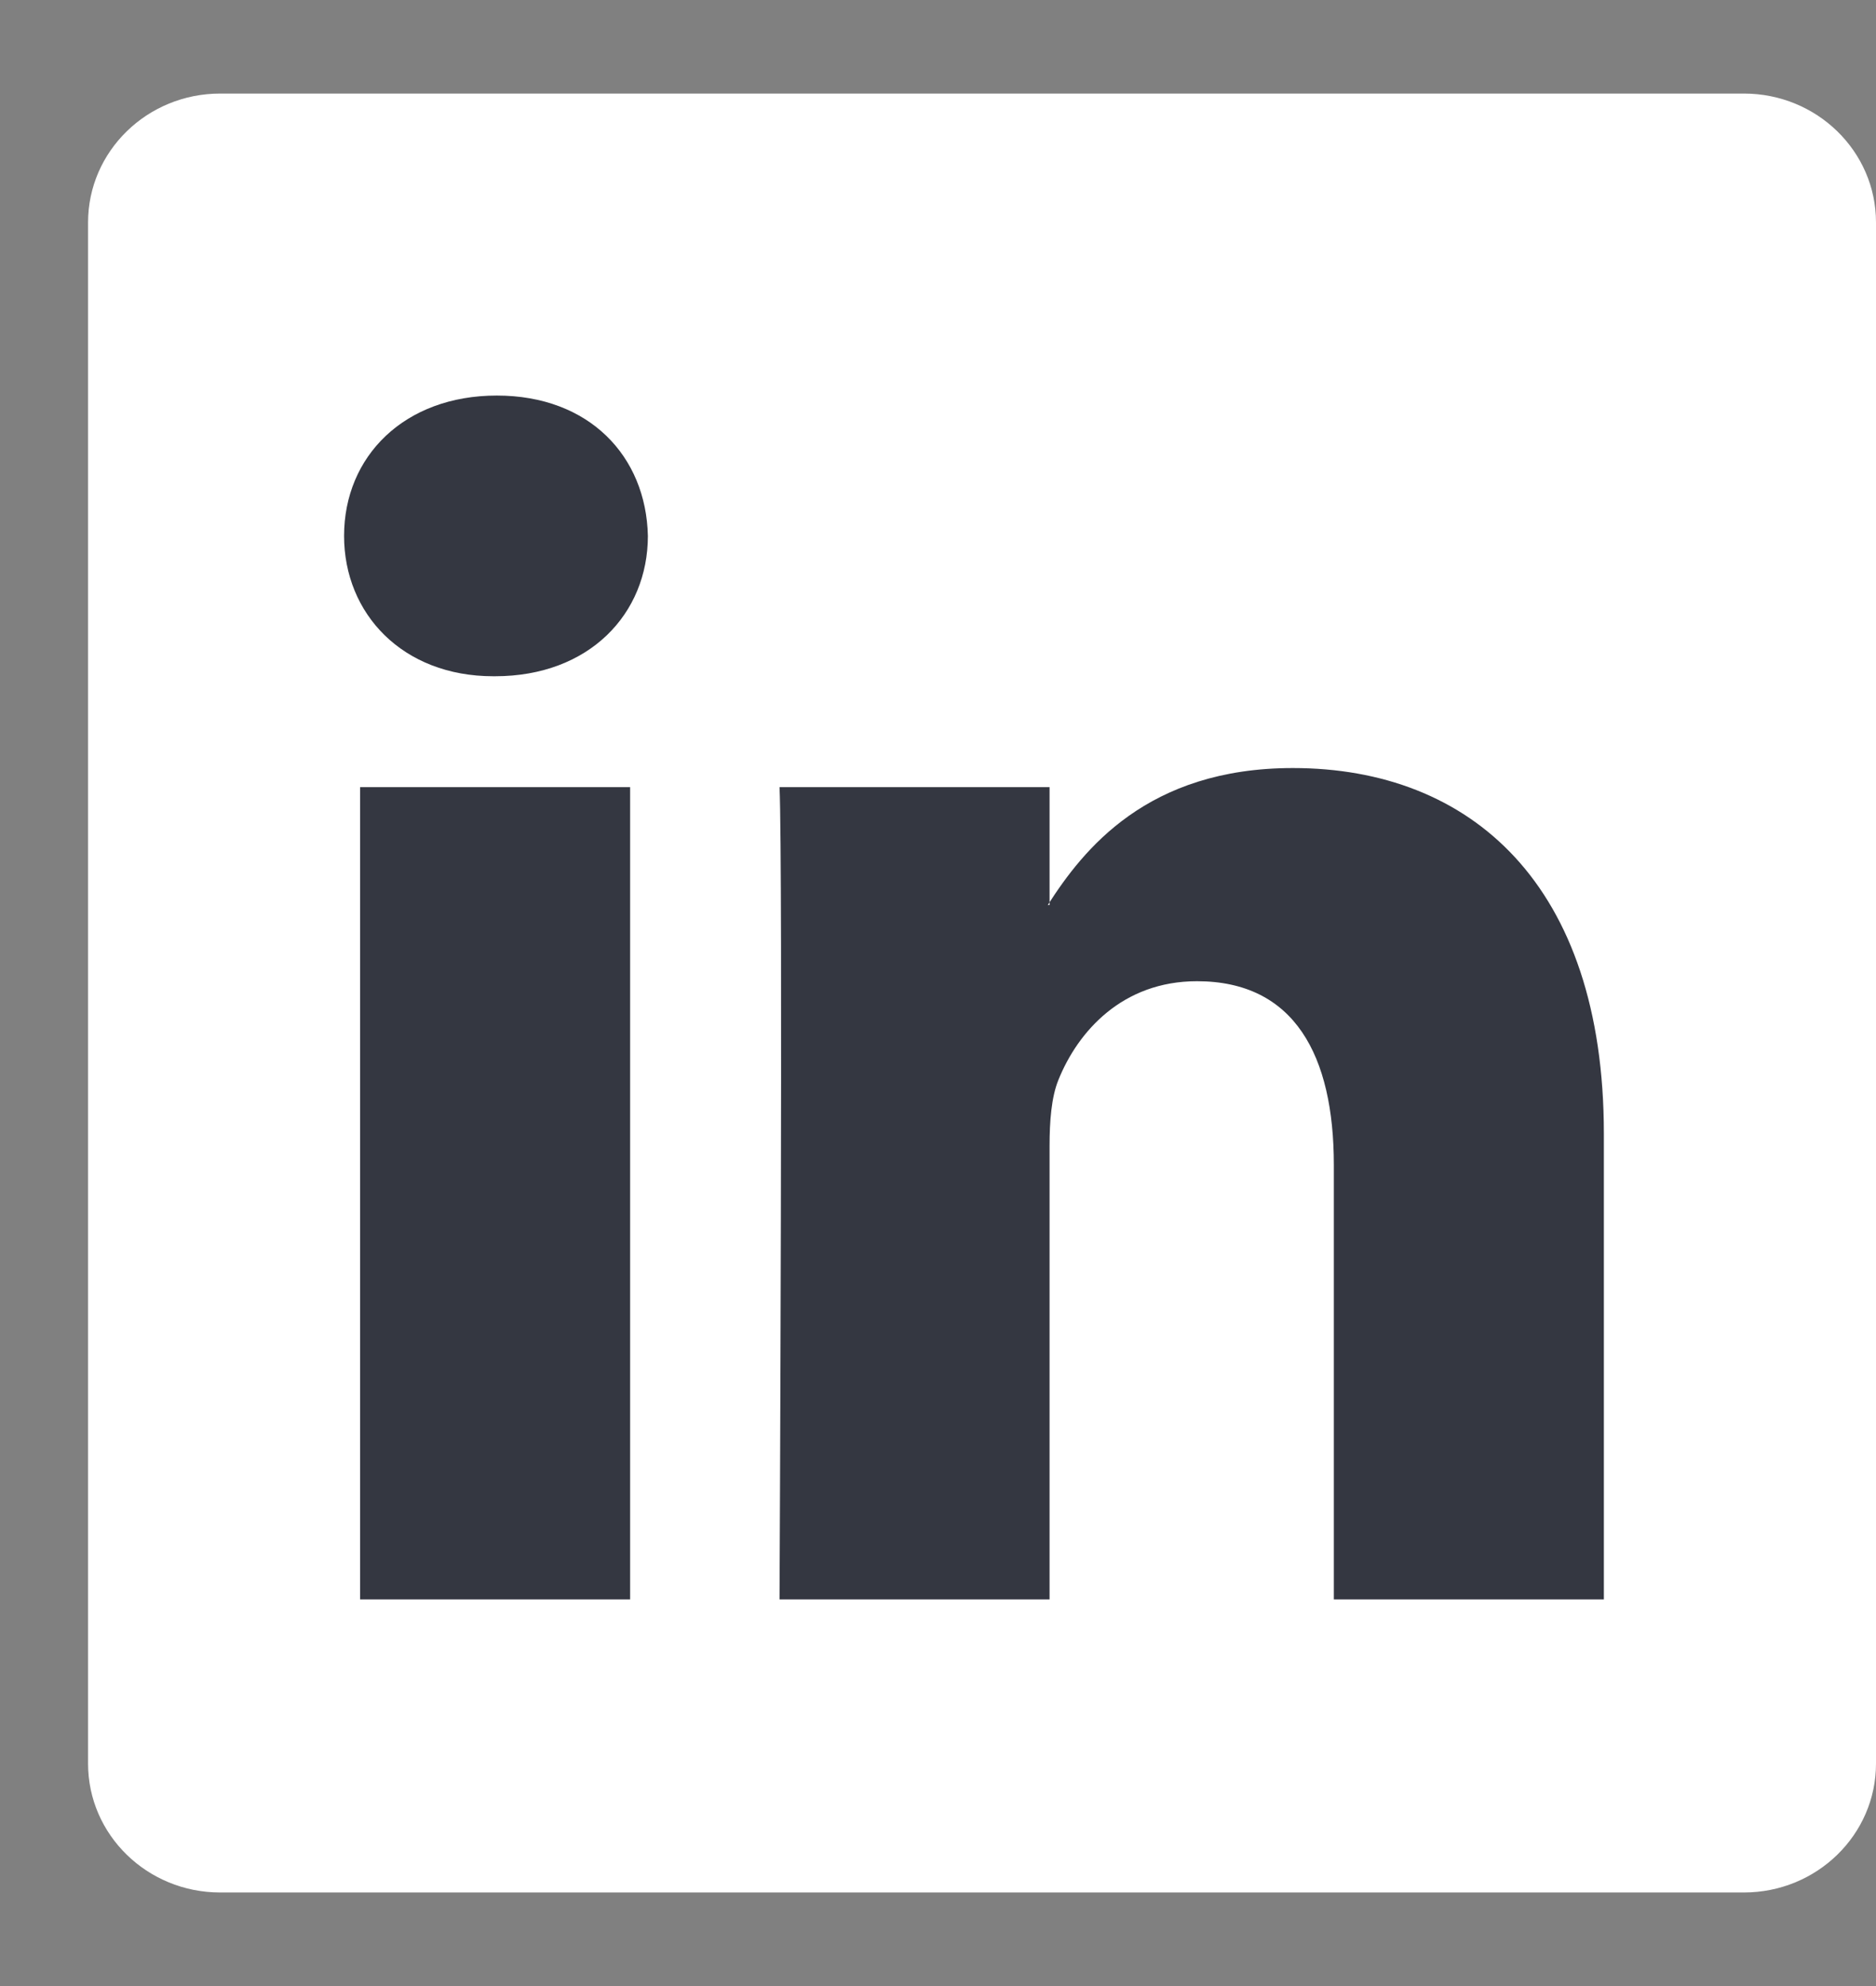
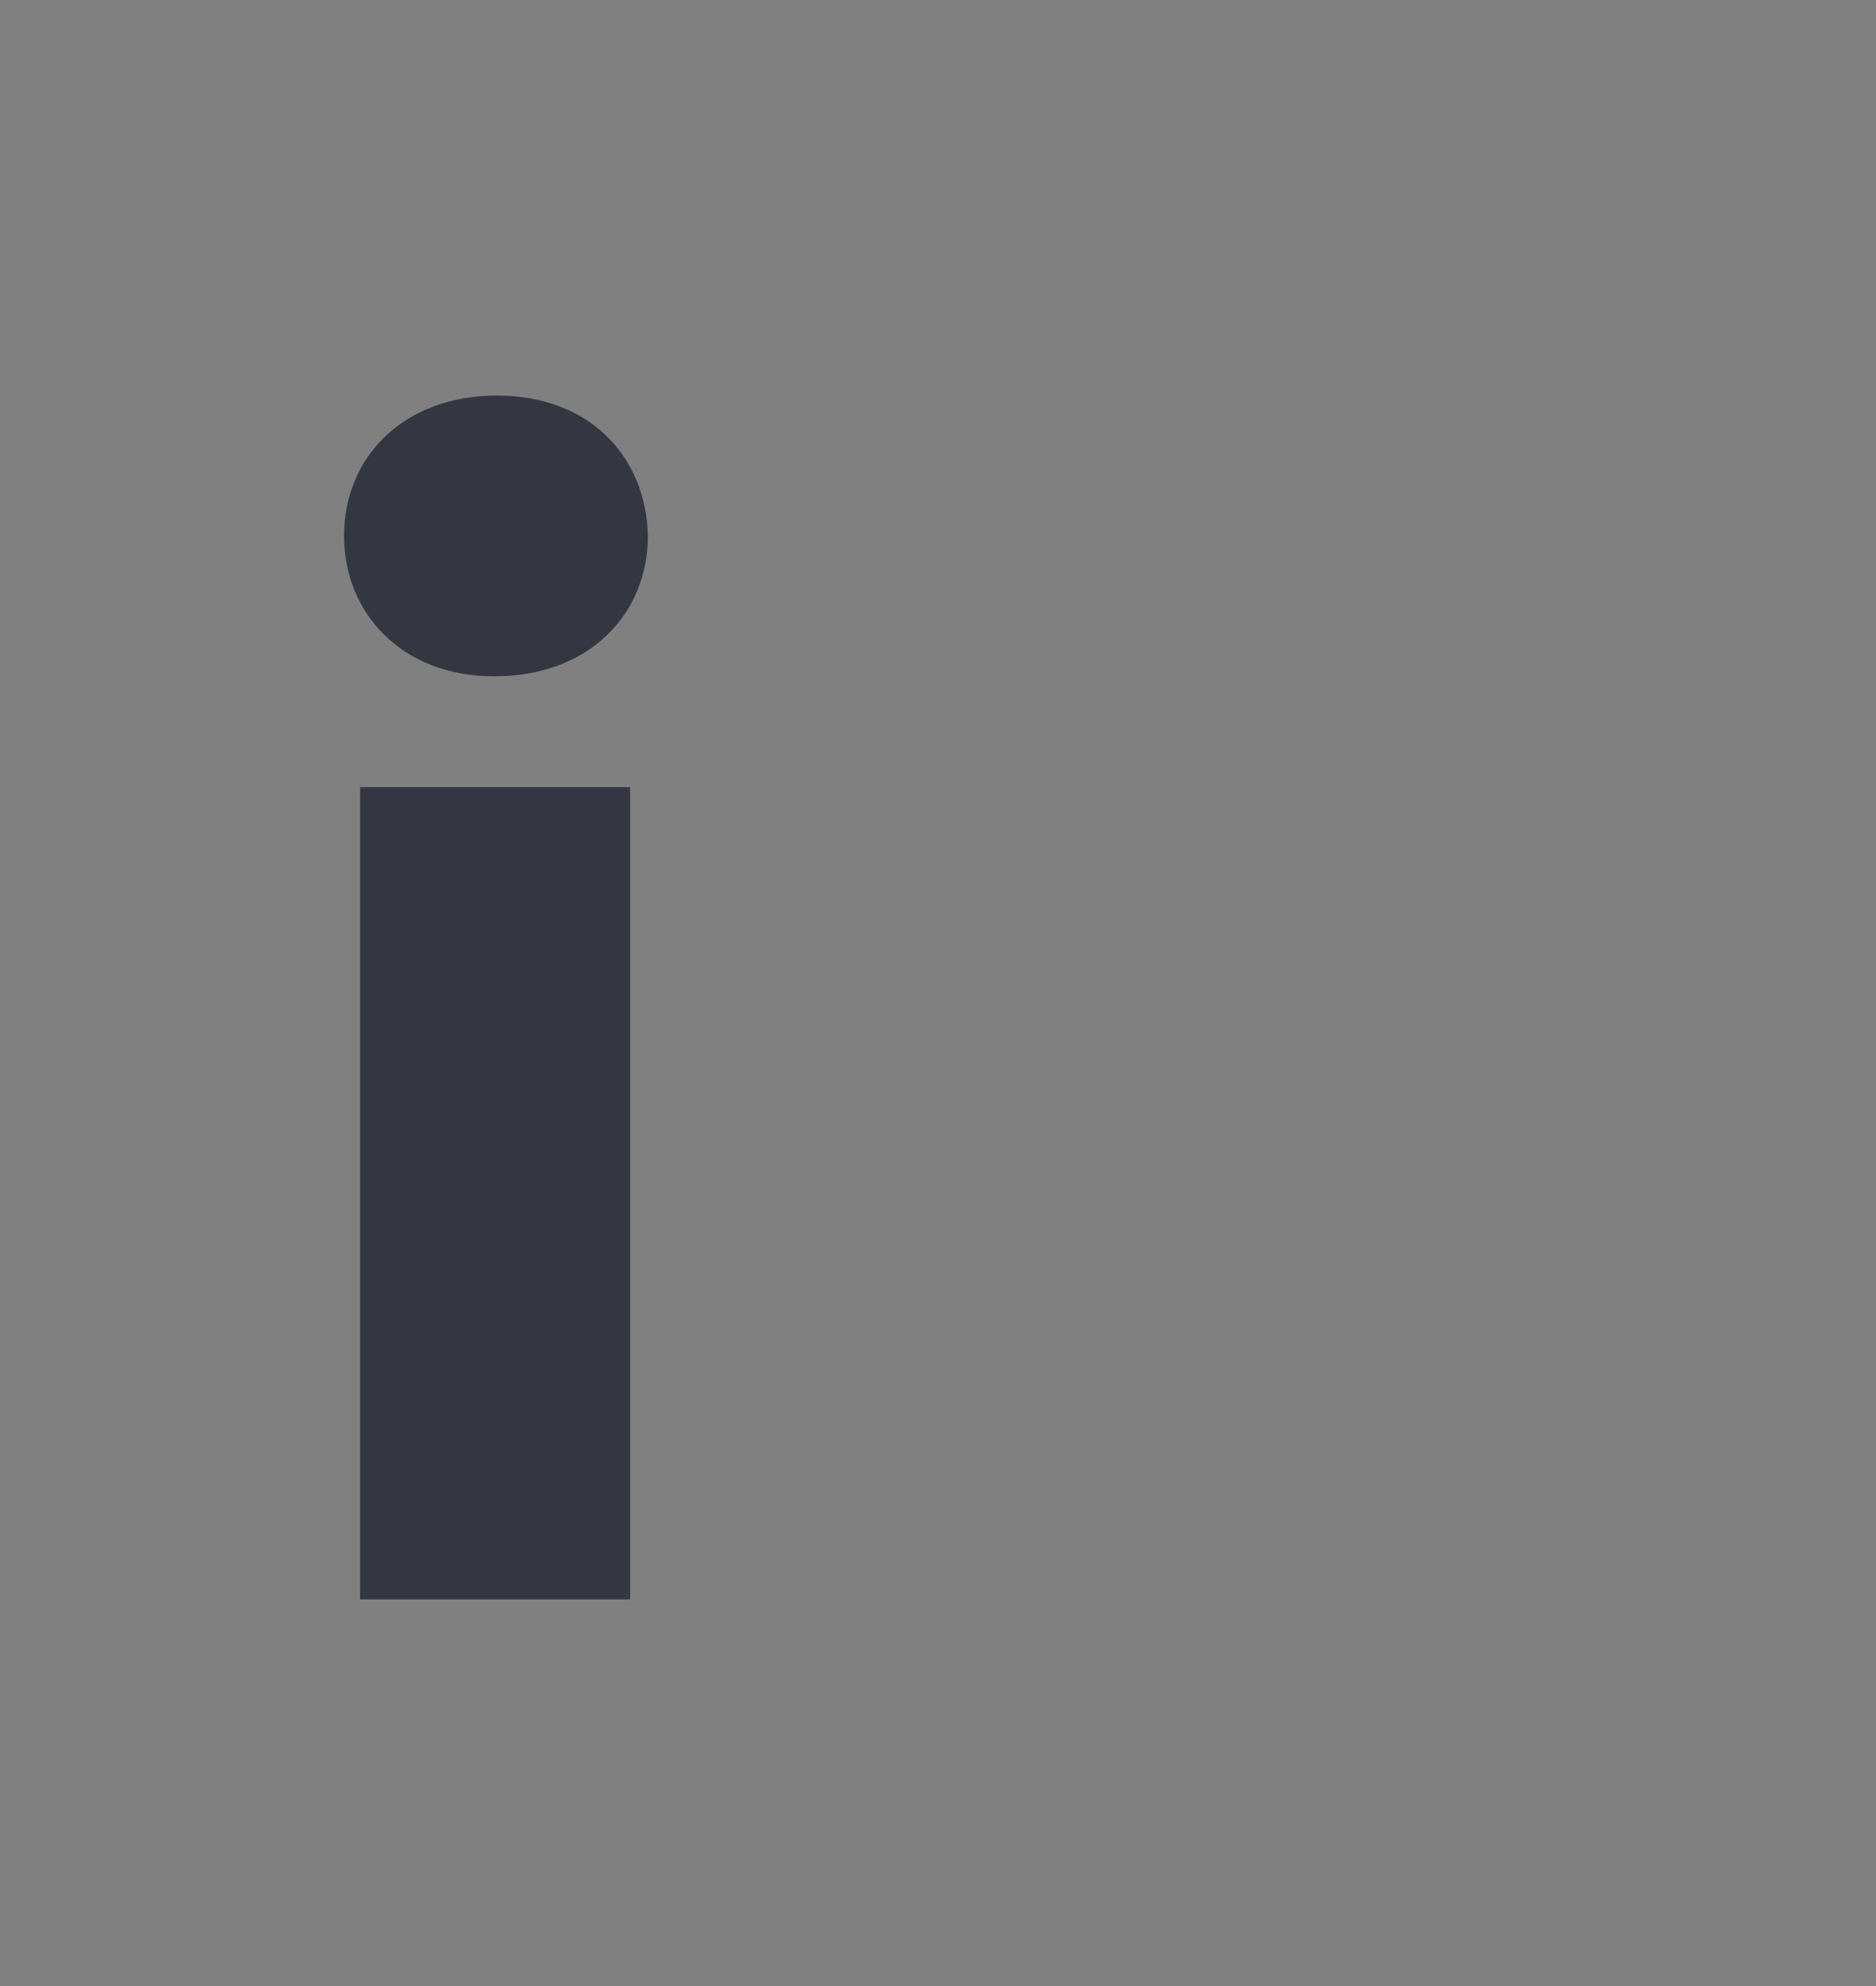
<svg xmlns="http://www.w3.org/2000/svg" width="17" height="18" viewBox="0 0 17 18" fill="none">
  <rect x="0" y="0" width="17" height="18" fill="#808080" stroke="none" />
-   <path d="M0.798 2.016C0.798 1.371 1.334 0.848 1.995 0.848H15.803C16.464 0.848 17 1.371 17 2.016V15.984C17 16.629 16.464 17.152 15.803 17.152H1.995C1.334 17.152 0.798 16.629 0.798 15.984V2.016Z" fill="white" />
  <path fill-rule="evenodd" clip-rule="evenodd" d="M5.71 14.496V7.134H3.263V14.496H5.71V14.496ZM4.486 6.129C5.34 6.129 5.871 5.563 5.871 4.857C5.855 4.135 5.34 3.585 4.502 3.585C3.665 3.585 3.118 4.135 3.118 4.857C3.118 5.563 3.649 6.129 4.47 6.129H4.486H4.486Z" fill="#343741" />
-   <path fill-rule="evenodd" clip-rule="evenodd" d="M7.064 14.496H9.511V10.385C9.511 10.165 9.527 9.945 9.591 9.788C9.768 9.348 10.171 8.893 10.847 8.893C11.732 8.893 12.087 9.568 12.087 10.558V14.496H14.534V10.275C14.534 8.014 13.326 6.961 11.716 6.961C10.396 6.961 9.817 7.699 9.495 8.202H9.511V7.134H7.064C7.096 7.825 7.064 14.496 7.064 14.496H7.064Z" fill="#343741" />
</svg>